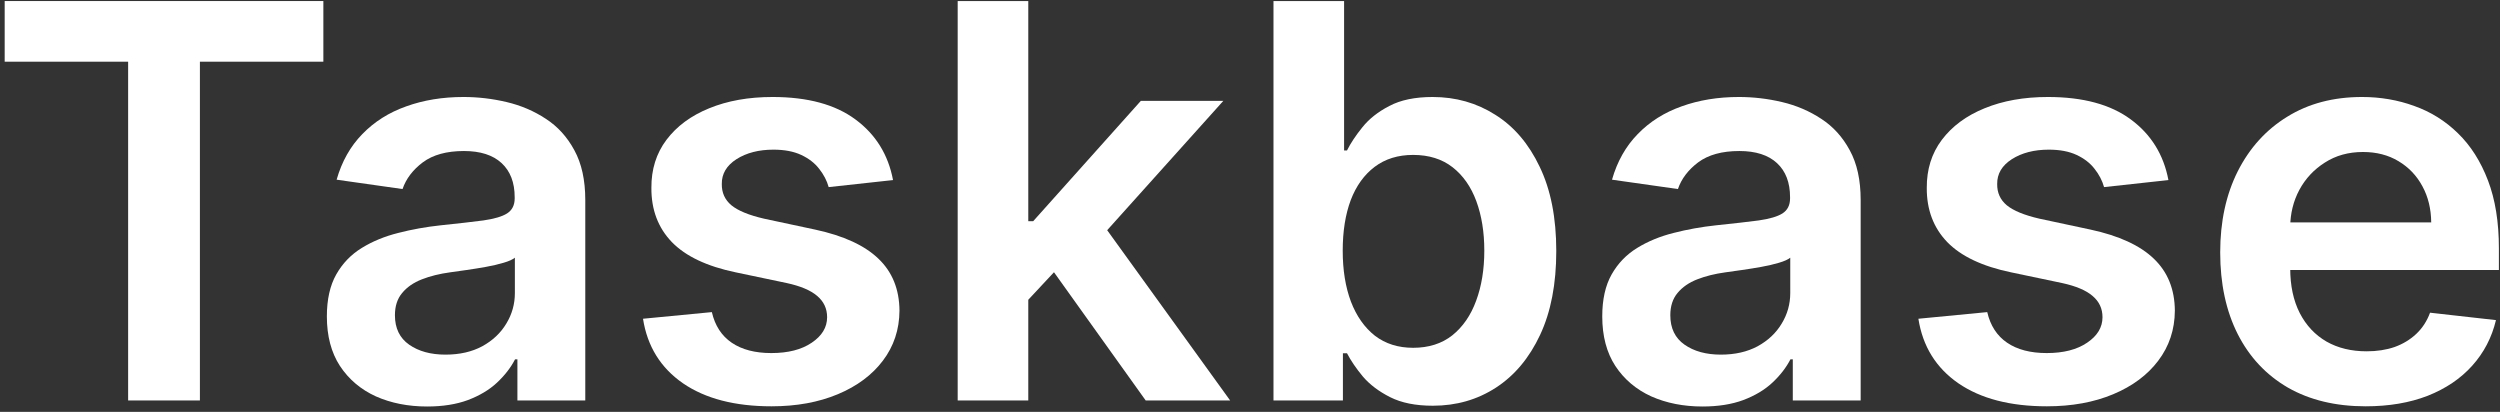
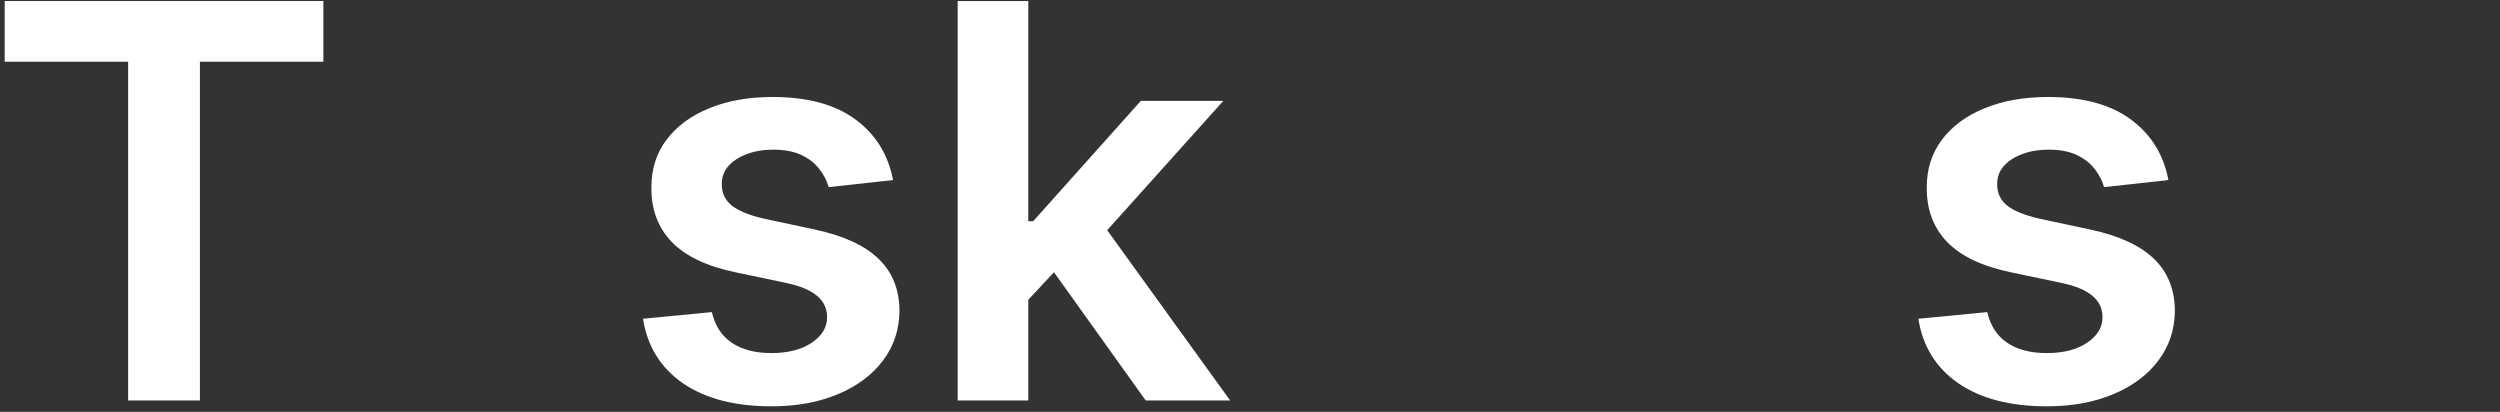
<svg xmlns="http://www.w3.org/2000/svg" width="437" height="72" viewBox="0 0 437 72" fill="none">
  <rect x="0" y="0" width="437" height="72" fill="#333333" stroke="none" />
-   <path d="M413.523 71.023C408.273 71.023 403.739 69.932 399.92 67.75C396.125 65.545 393.204 62.432 391.159 58.409C389.114 54.364 388.091 49.602 388.091 44.125C388.091 38.739 389.114 34.011 391.159 29.943C393.227 25.852 396.114 22.67 399.818 20.398C403.523 18.102 407.875 16.954 412.875 16.954C416.102 16.954 419.148 17.477 422.011 18.523C424.898 19.545 427.443 21.136 429.648 23.295C431.875 25.454 433.625 28.204 434.898 31.545C436.17 34.864 436.807 38.818 436.807 43.409V47.193H393.886V38.875H424.977C424.954 36.511 424.443 34.409 423.443 32.568C422.443 30.704 421.045 29.239 419.25 28.17C417.477 27.102 415.409 26.568 413.045 26.568C410.523 26.568 408.307 27.182 406.398 28.409C404.489 29.614 403 31.204 401.932 33.182C400.886 35.136 400.352 37.284 400.329 39.625V46.886C400.329 49.932 400.886 52.545 402 54.727C403.114 56.886 404.67 58.545 406.67 59.705C408.67 60.841 411.011 61.409 413.693 61.409C415.489 61.409 417.114 61.159 418.568 60.659C420.023 60.136 421.284 59.375 422.352 58.375C423.42 57.375 424.227 56.136 424.773 54.659L436.295 55.955C435.568 59 434.182 61.659 432.136 63.932C430.114 66.182 427.523 67.932 424.364 69.182C421.204 70.409 417.591 71.023 413.523 71.023Z" fill="white" />
  <path d="M379.04 31.477L367.79 32.705C367.472 31.568 366.915 30.5 366.119 29.5C365.347 28.5 364.301 27.693 362.983 27.079C361.665 26.466 360.051 26.159 358.142 26.159C355.574 26.159 353.415 26.716 351.665 27.829C349.937 28.943 349.085 30.386 349.108 32.159C349.085 33.682 349.642 34.92 350.778 35.875C351.937 36.83 353.847 37.614 356.506 38.227L365.437 40.136C370.392 41.205 374.074 42.898 376.483 45.216C378.915 47.534 380.142 50.568 380.165 54.318C380.142 57.614 379.176 60.523 377.267 63.045C375.381 65.545 372.756 67.5 369.392 68.909C366.028 70.318 362.165 71.023 357.801 71.023C351.392 71.023 346.233 69.682 342.324 67C338.415 64.295 336.085 60.534 335.335 55.716L347.369 54.557C347.915 56.92 349.074 58.705 350.847 59.909C352.619 61.114 354.926 61.716 357.767 61.716C360.699 61.716 363.051 61.114 364.824 59.909C366.619 58.705 367.517 57.216 367.517 55.443C367.517 53.943 366.937 52.705 365.778 51.727C364.642 50.75 362.869 50 360.46 49.477L351.528 47.602C346.506 46.557 342.79 44.795 340.381 42.318C337.972 39.818 336.778 36.659 336.801 32.841C336.778 29.614 337.653 26.818 339.426 24.454C341.222 22.068 343.71 20.227 346.892 18.932C350.097 17.614 353.79 16.954 357.972 16.954C364.108 16.954 368.937 18.261 372.46 20.875C376.006 23.489 378.199 27.023 379.04 31.477Z" fill="white" />
-   <path d="M297.596 71.057C294.278 71.057 291.29 70.466 288.631 69.284C285.994 68.079 283.903 66.307 282.358 63.966C280.835 61.625 280.074 58.739 280.074 55.307C280.074 52.352 280.619 49.909 281.71 47.977C282.801 46.045 284.29 44.5 286.176 43.341C288.062 42.182 290.187 41.307 292.551 40.716C294.937 40.102 297.403 39.659 299.949 39.386C303.017 39.068 305.506 38.784 307.415 38.534C309.324 38.261 310.71 37.852 311.574 37.307C312.46 36.739 312.903 35.864 312.903 34.682V34.477C312.903 31.909 312.142 29.92 310.619 28.511C309.096 27.102 306.903 26.398 304.04 26.398C301.017 26.398 298.619 27.057 296.846 28.375C295.096 29.693 293.915 31.25 293.301 33.045L281.778 31.409C282.687 28.227 284.187 25.568 286.278 23.432C288.369 21.273 290.926 19.659 293.949 18.591C296.971 17.5 300.312 16.954 303.971 16.954C306.494 16.954 309.006 17.25 311.506 17.841C314.006 18.432 316.29 19.409 318.358 20.773C320.426 22.114 322.085 23.943 323.335 26.261C324.608 28.579 325.244 31.477 325.244 34.955V70H313.381V62.807H312.971C312.221 64.261 311.165 65.625 309.801 66.898C308.46 68.148 306.767 69.159 304.721 69.932C302.699 70.682 300.324 71.057 297.596 71.057ZM300.801 61.989C303.278 61.989 305.426 61.5 307.244 60.523C309.062 59.523 310.46 58.205 311.437 56.568C312.437 54.932 312.937 53.148 312.937 51.216V45.045C312.551 45.364 311.892 45.659 310.96 45.932C310.051 46.205 309.028 46.443 307.892 46.648C306.756 46.852 305.631 47.034 304.517 47.193C303.403 47.352 302.437 47.489 301.619 47.602C299.778 47.852 298.131 48.261 296.676 48.83C295.221 49.398 294.074 50.193 293.233 51.216C292.392 52.216 291.971 53.511 291.971 55.102C291.971 57.375 292.801 59.091 294.46 60.25C296.119 61.409 298.233 61.989 300.801 61.989Z" fill="white" />
-   <path d="M222.605 70V0.182H234.946V26.296H235.457C236.094 25.023 236.991 23.671 238.151 22.239C239.31 20.784 240.878 19.546 242.855 18.523C244.832 17.477 247.355 16.955 250.423 16.955C254.469 16.955 258.116 17.989 261.366 20.057C264.639 22.102 267.23 25.136 269.139 29.159C271.071 33.159 272.037 38.068 272.037 43.886C272.037 49.636 271.094 54.523 269.207 58.545C267.321 62.568 264.753 65.636 261.503 67.75C258.253 69.864 254.571 70.921 250.457 70.921C247.457 70.921 244.969 70.421 242.991 69.421C241.014 68.421 239.423 67.216 238.219 65.807C237.037 64.375 236.116 63.023 235.457 61.75H234.741V70H222.605ZM234.707 43.818C234.707 47.205 235.185 50.17 236.139 52.716C237.116 55.261 238.514 57.25 240.332 58.682C242.173 60.091 244.401 60.795 247.014 60.795C249.741 60.795 252.026 60.068 253.866 58.614C255.707 57.136 257.094 55.125 258.026 52.58C258.98 50.011 259.457 47.091 259.457 43.818C259.457 40.568 258.991 37.682 258.06 35.159C257.128 32.636 255.741 30.659 253.901 29.227C252.06 27.796 249.764 27.08 247.014 27.08C244.378 27.08 242.139 27.773 240.298 29.159C238.457 30.546 237.06 32.489 236.105 34.989C235.173 37.489 234.707 40.432 234.707 43.818Z" fill="white" />
  <path d="M178.653 53.568L178.619 38.67H180.597L199.415 17.636H213.835L190.688 43.409H188.131L178.653 53.568ZM167.403 70V0.182H179.744V70H167.403ZM200.267 70L183.222 46.17L191.54 37.477L215.028 70H200.267Z" fill="white" />
  <path d="M156.102 31.477L144.852 32.705C144.534 31.568 143.977 30.5 143.182 29.5C142.409 28.5 141.364 27.693 140.045 27.079C138.727 26.466 137.114 26.159 135.205 26.159C132.636 26.159 130.477 26.716 128.727 27.829C127 28.943 126.148 30.386 126.17 32.159C126.148 33.682 126.705 34.92 127.841 35.875C129 36.83 130.909 37.614 133.568 38.227L142.5 40.136C147.455 41.205 151.136 42.898 153.545 45.216C155.977 47.534 157.205 50.568 157.227 54.318C157.205 57.614 156.239 60.523 154.33 63.045C152.443 65.545 149.818 67.5 146.455 68.909C143.091 70.318 139.227 71.023 134.864 71.023C128.455 71.023 123.295 69.682 119.386 67C115.477 64.295 113.148 60.534 112.398 55.716L124.432 54.557C124.977 56.92 126.136 58.705 127.909 59.909C129.682 61.114 131.989 61.716 134.83 61.716C137.761 61.716 140.114 61.114 141.886 59.909C143.682 58.705 144.58 57.216 144.58 55.443C144.58 53.943 144 52.705 142.841 51.727C141.705 50.75 139.932 50 137.523 49.477L128.591 47.602C123.568 46.557 119.852 44.795 117.443 42.318C115.034 39.818 113.841 36.659 113.864 32.841C113.841 29.614 114.716 26.818 116.489 24.454C118.284 22.068 120.773 20.227 123.955 18.932C127.159 17.614 130.852 16.954 135.034 16.954C141.17 16.954 146 18.261 149.523 20.875C153.068 23.489 155.261 27.023 156.102 31.477Z" fill="white" />
-   <path d="M74.659 71.057C71.341 71.057 68.352 70.466 65.693 69.284C63.057 68.079 60.966 66.307 59.42 63.966C57.898 61.625 57.136 58.739 57.136 55.307C57.136 52.352 57.682 49.909 58.773 47.977C59.864 46.045 61.352 44.5 63.239 43.341C65.125 42.182 67.25 41.307 69.614 40.716C72 40.102 74.466 39.659 77.011 39.386C80.079 39.068 82.568 38.784 84.477 38.534C86.386 38.261 87.773 37.852 88.636 37.307C89.523 36.739 89.966 35.864 89.966 34.682V34.477C89.966 31.909 89.204 29.92 87.682 28.511C86.159 27.102 83.966 26.398 81.102 26.398C78.079 26.398 75.682 27.057 73.909 28.375C72.159 29.693 70.977 31.25 70.364 33.045L58.841 31.409C59.75 28.227 61.25 25.568 63.341 23.432C65.432 21.273 67.989 19.659 71.011 18.591C74.034 17.5 77.375 16.954 81.034 16.954C83.557 16.954 86.068 17.25 88.568 17.841C91.068 18.432 93.352 19.409 95.42 20.773C97.489 22.114 99.148 23.943 100.398 26.261C101.67 28.579 102.307 31.477 102.307 34.955V70H90.443V62.807H90.034C89.284 64.261 88.227 65.625 86.864 66.898C85.523 68.148 83.829 69.159 81.784 69.932C79.761 70.682 77.386 71.057 74.659 71.057ZM77.864 61.989C80.341 61.989 82.489 61.5 84.307 60.523C86.125 59.523 87.523 58.205 88.5 56.568C89.5 54.932 90 53.148 90 51.216V45.045C89.614 45.364 88.954 45.659 88.023 45.932C87.114 46.205 86.091 46.443 84.954 46.648C83.818 46.852 82.693 47.034 81.579 47.193C80.466 47.352 79.5 47.489 78.682 47.602C76.841 47.852 75.193 48.261 73.739 48.83C72.284 49.398 71.136 50.193 70.295 51.216C69.454 52.216 69.034 53.511 69.034 55.102C69.034 57.375 69.864 59.091 71.523 60.25C73.182 61.409 75.295 61.989 77.864 61.989Z" fill="white" />
  <path d="M0.818 10.784V0.182H56.523V10.784H34.943V70H22.398V10.784H0.818Z" fill="white" />
</svg>